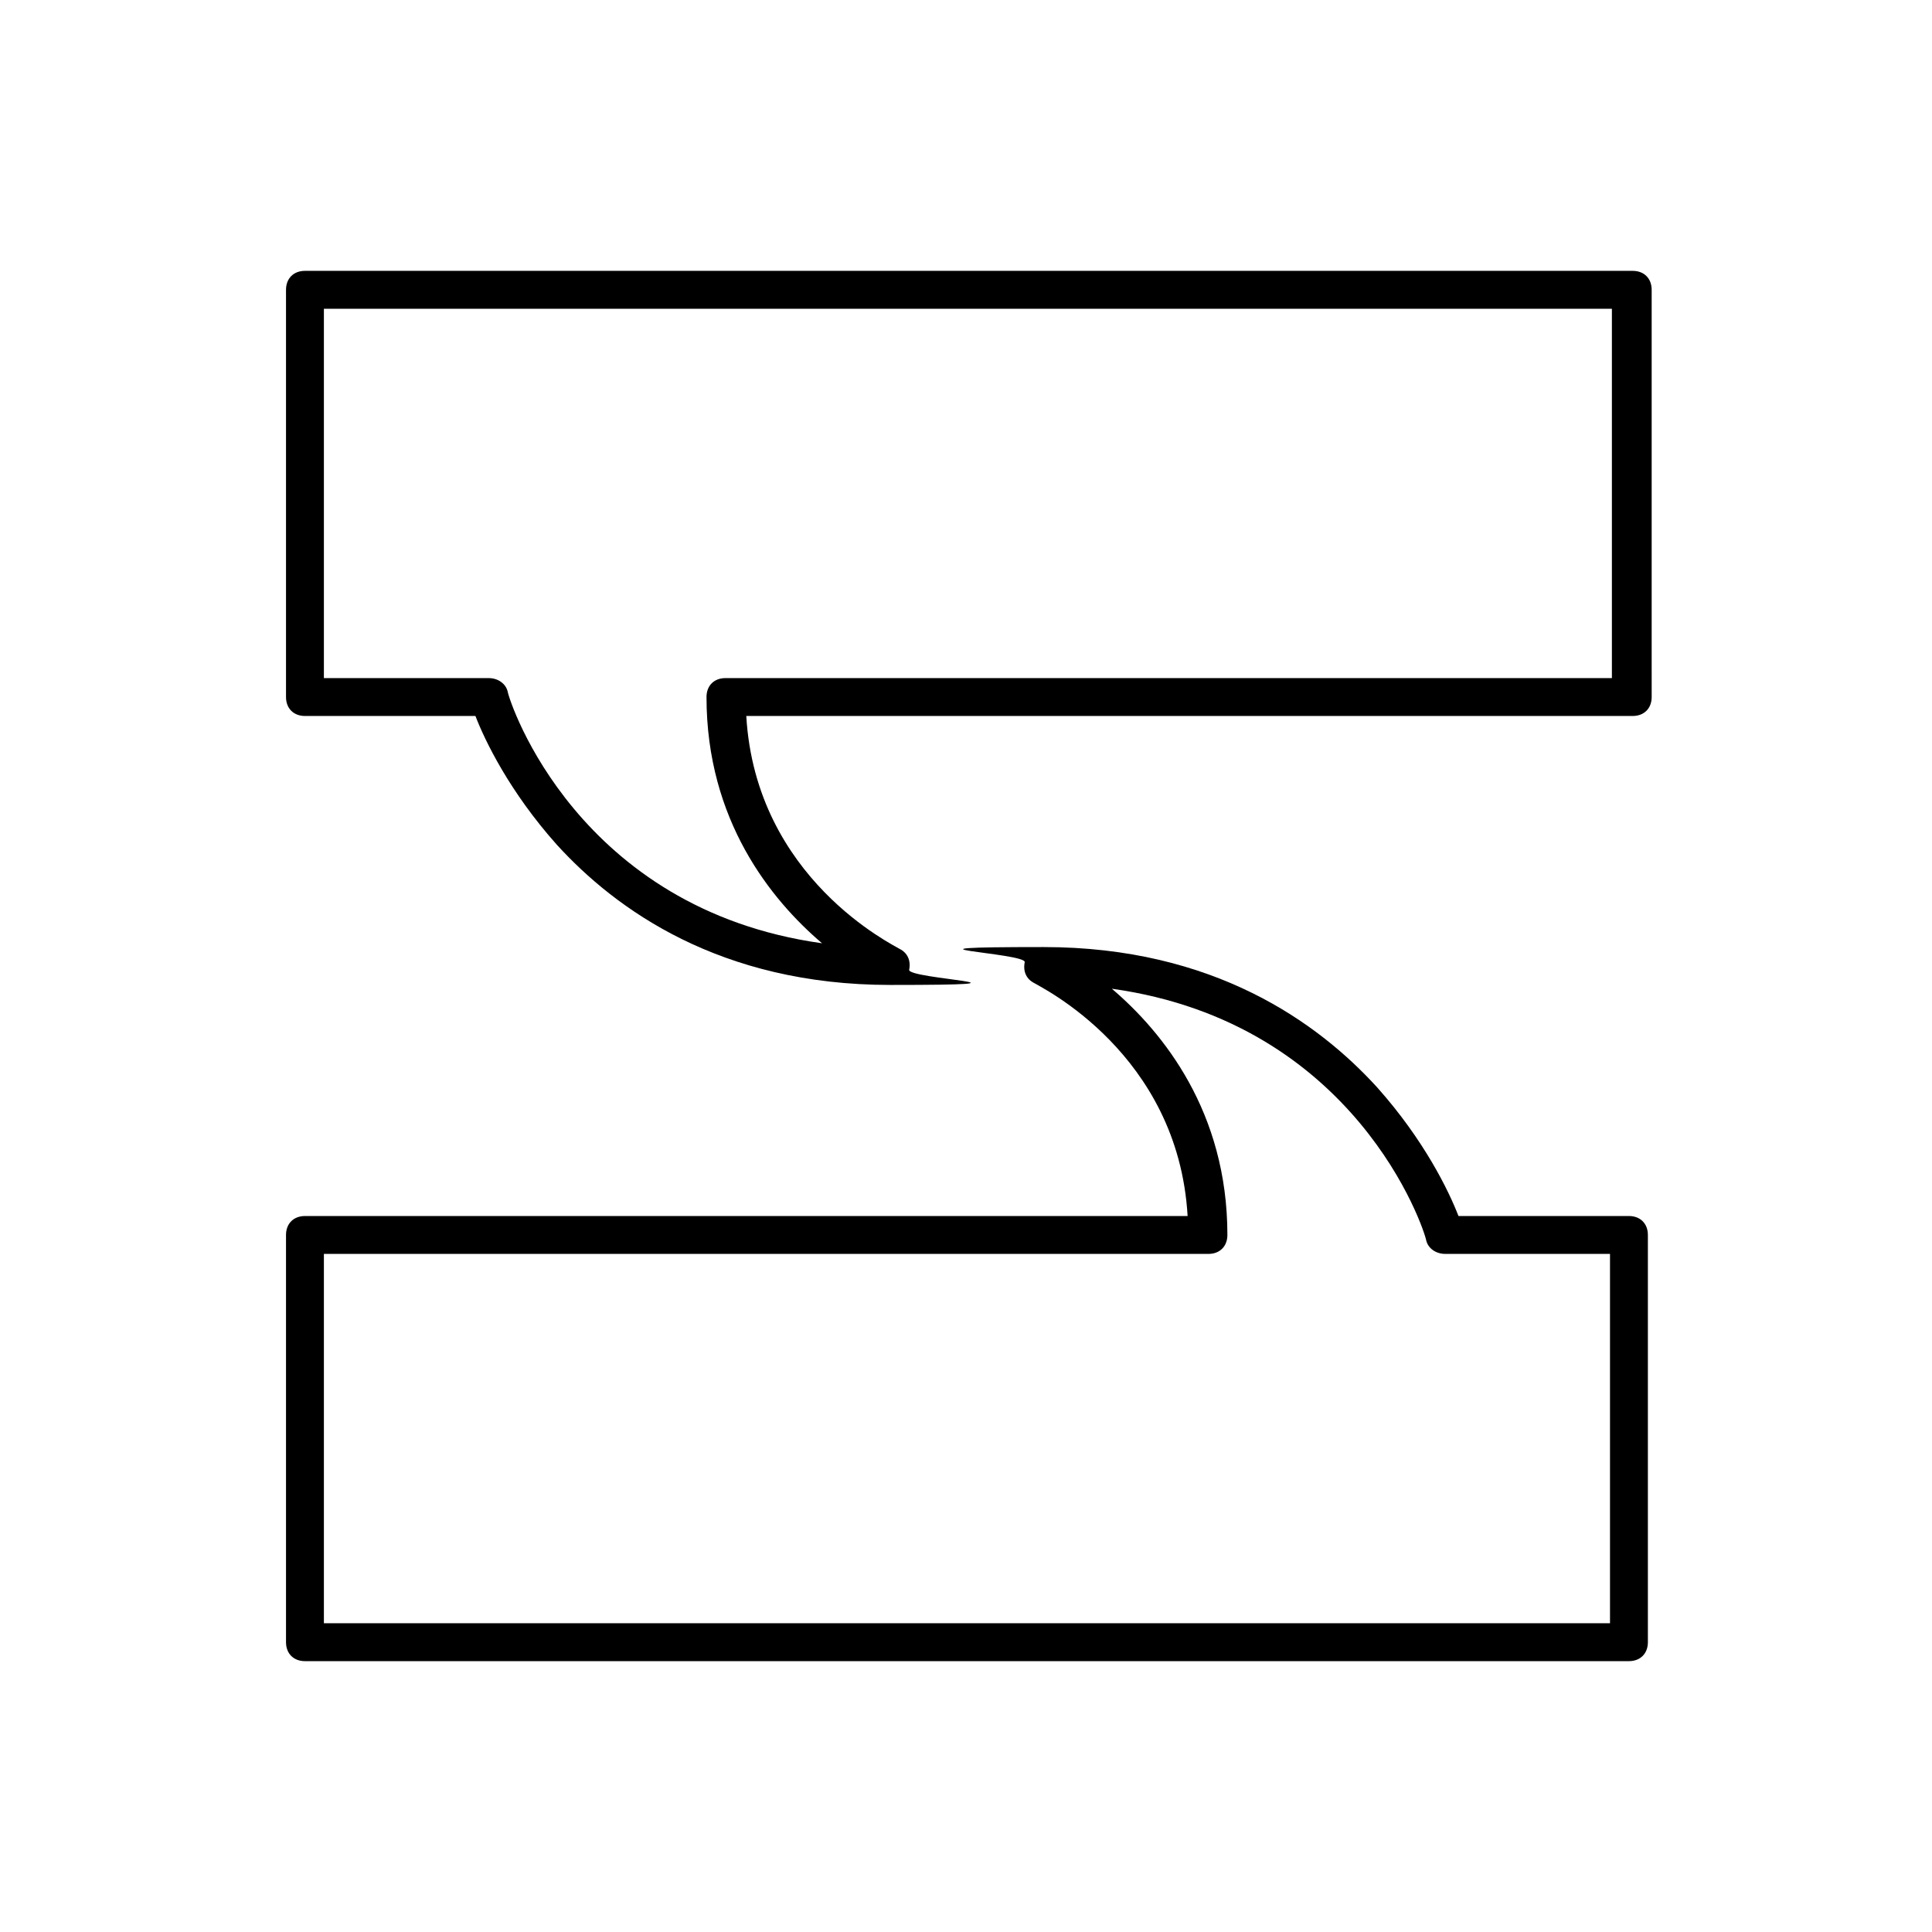
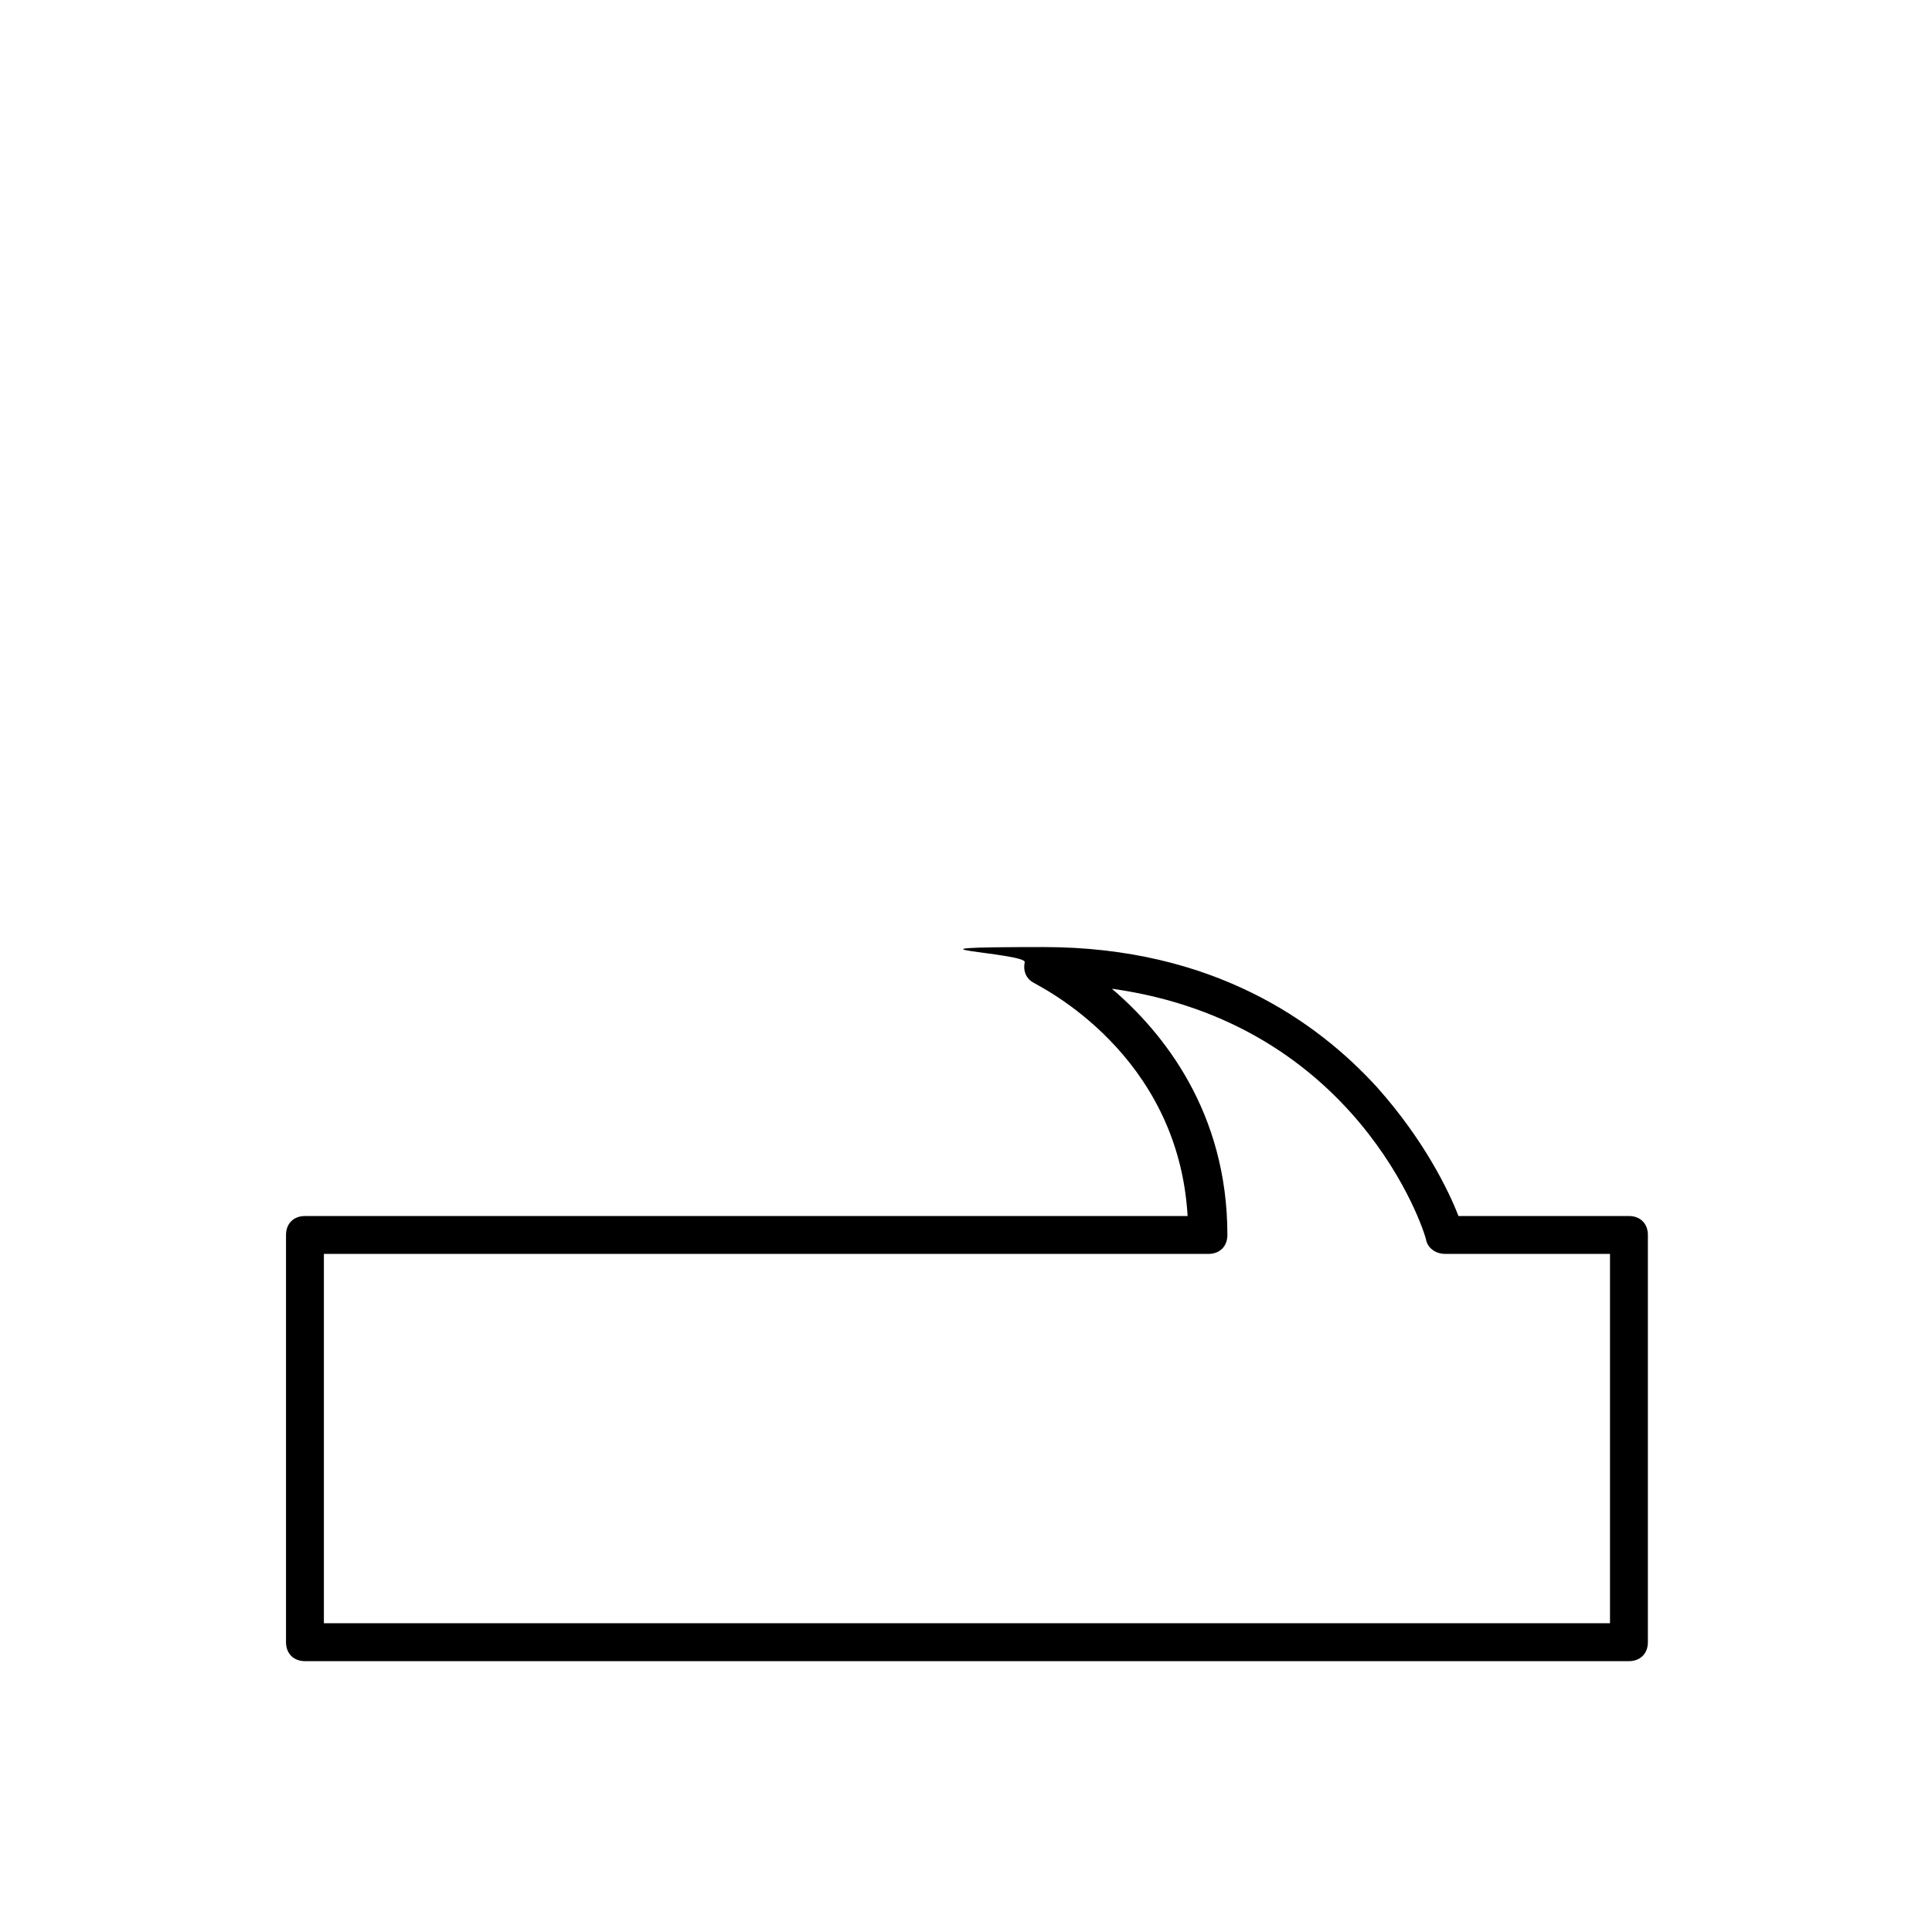
<svg xmlns="http://www.w3.org/2000/svg" id="Layer_1" version="1.1" viewBox="0 0 102 102">
-   <path d="M86.1,14.3H16.1c-.6,0-1,.4-1,1v21.5c0,.6.4,1,1,1h9c.5,1.3,1.8,4,4.3,6.8,3.1,3.4,8.6,7.4,17.6,7.4s.9-.3,1-.8c.1-.5-.1-.9-.5-1.1-.3-.2-7.6-3.7-8.1-12.3h46.8c.6,0,1-.4,1-1V15.3c0-.6-.4-1-1-1ZM85.1,35.8h-46.8c-.6,0-1,.4-1,1,0,6.5,3.4,10.7,6.1,13-12.9-1.8-16.5-12.7-16.6-13.3-.1-.4-.5-.7-1-.7h-8.7v-19.5h68v19.5Z" />
  <path d="M86,64.2h-9c-.5-1.3-1.8-4-4.3-6.8-3.1-3.4-8.6-7.4-17.6-7.4s-.9.3-1,.8c-.1.5.1.9.5,1.1.3.2,7.6,3.7,8.1,12.3H16.1c-.6,0-1,.4-1,1v21.5c0,.6.4,1,1,1h69.9c.6,0,1-.4,1-1v-21.5c0-.6-.4-1-1-1ZM85,85.7H17.1v-19.5h46.7c.6,0,1-.4,1-1,0-6.5-3.4-10.7-6.1-13,12.9,1.8,16.5,12.7,16.6,13.3.1.4.5.7,1,.7h8.7v19.5Z" />
</svg>